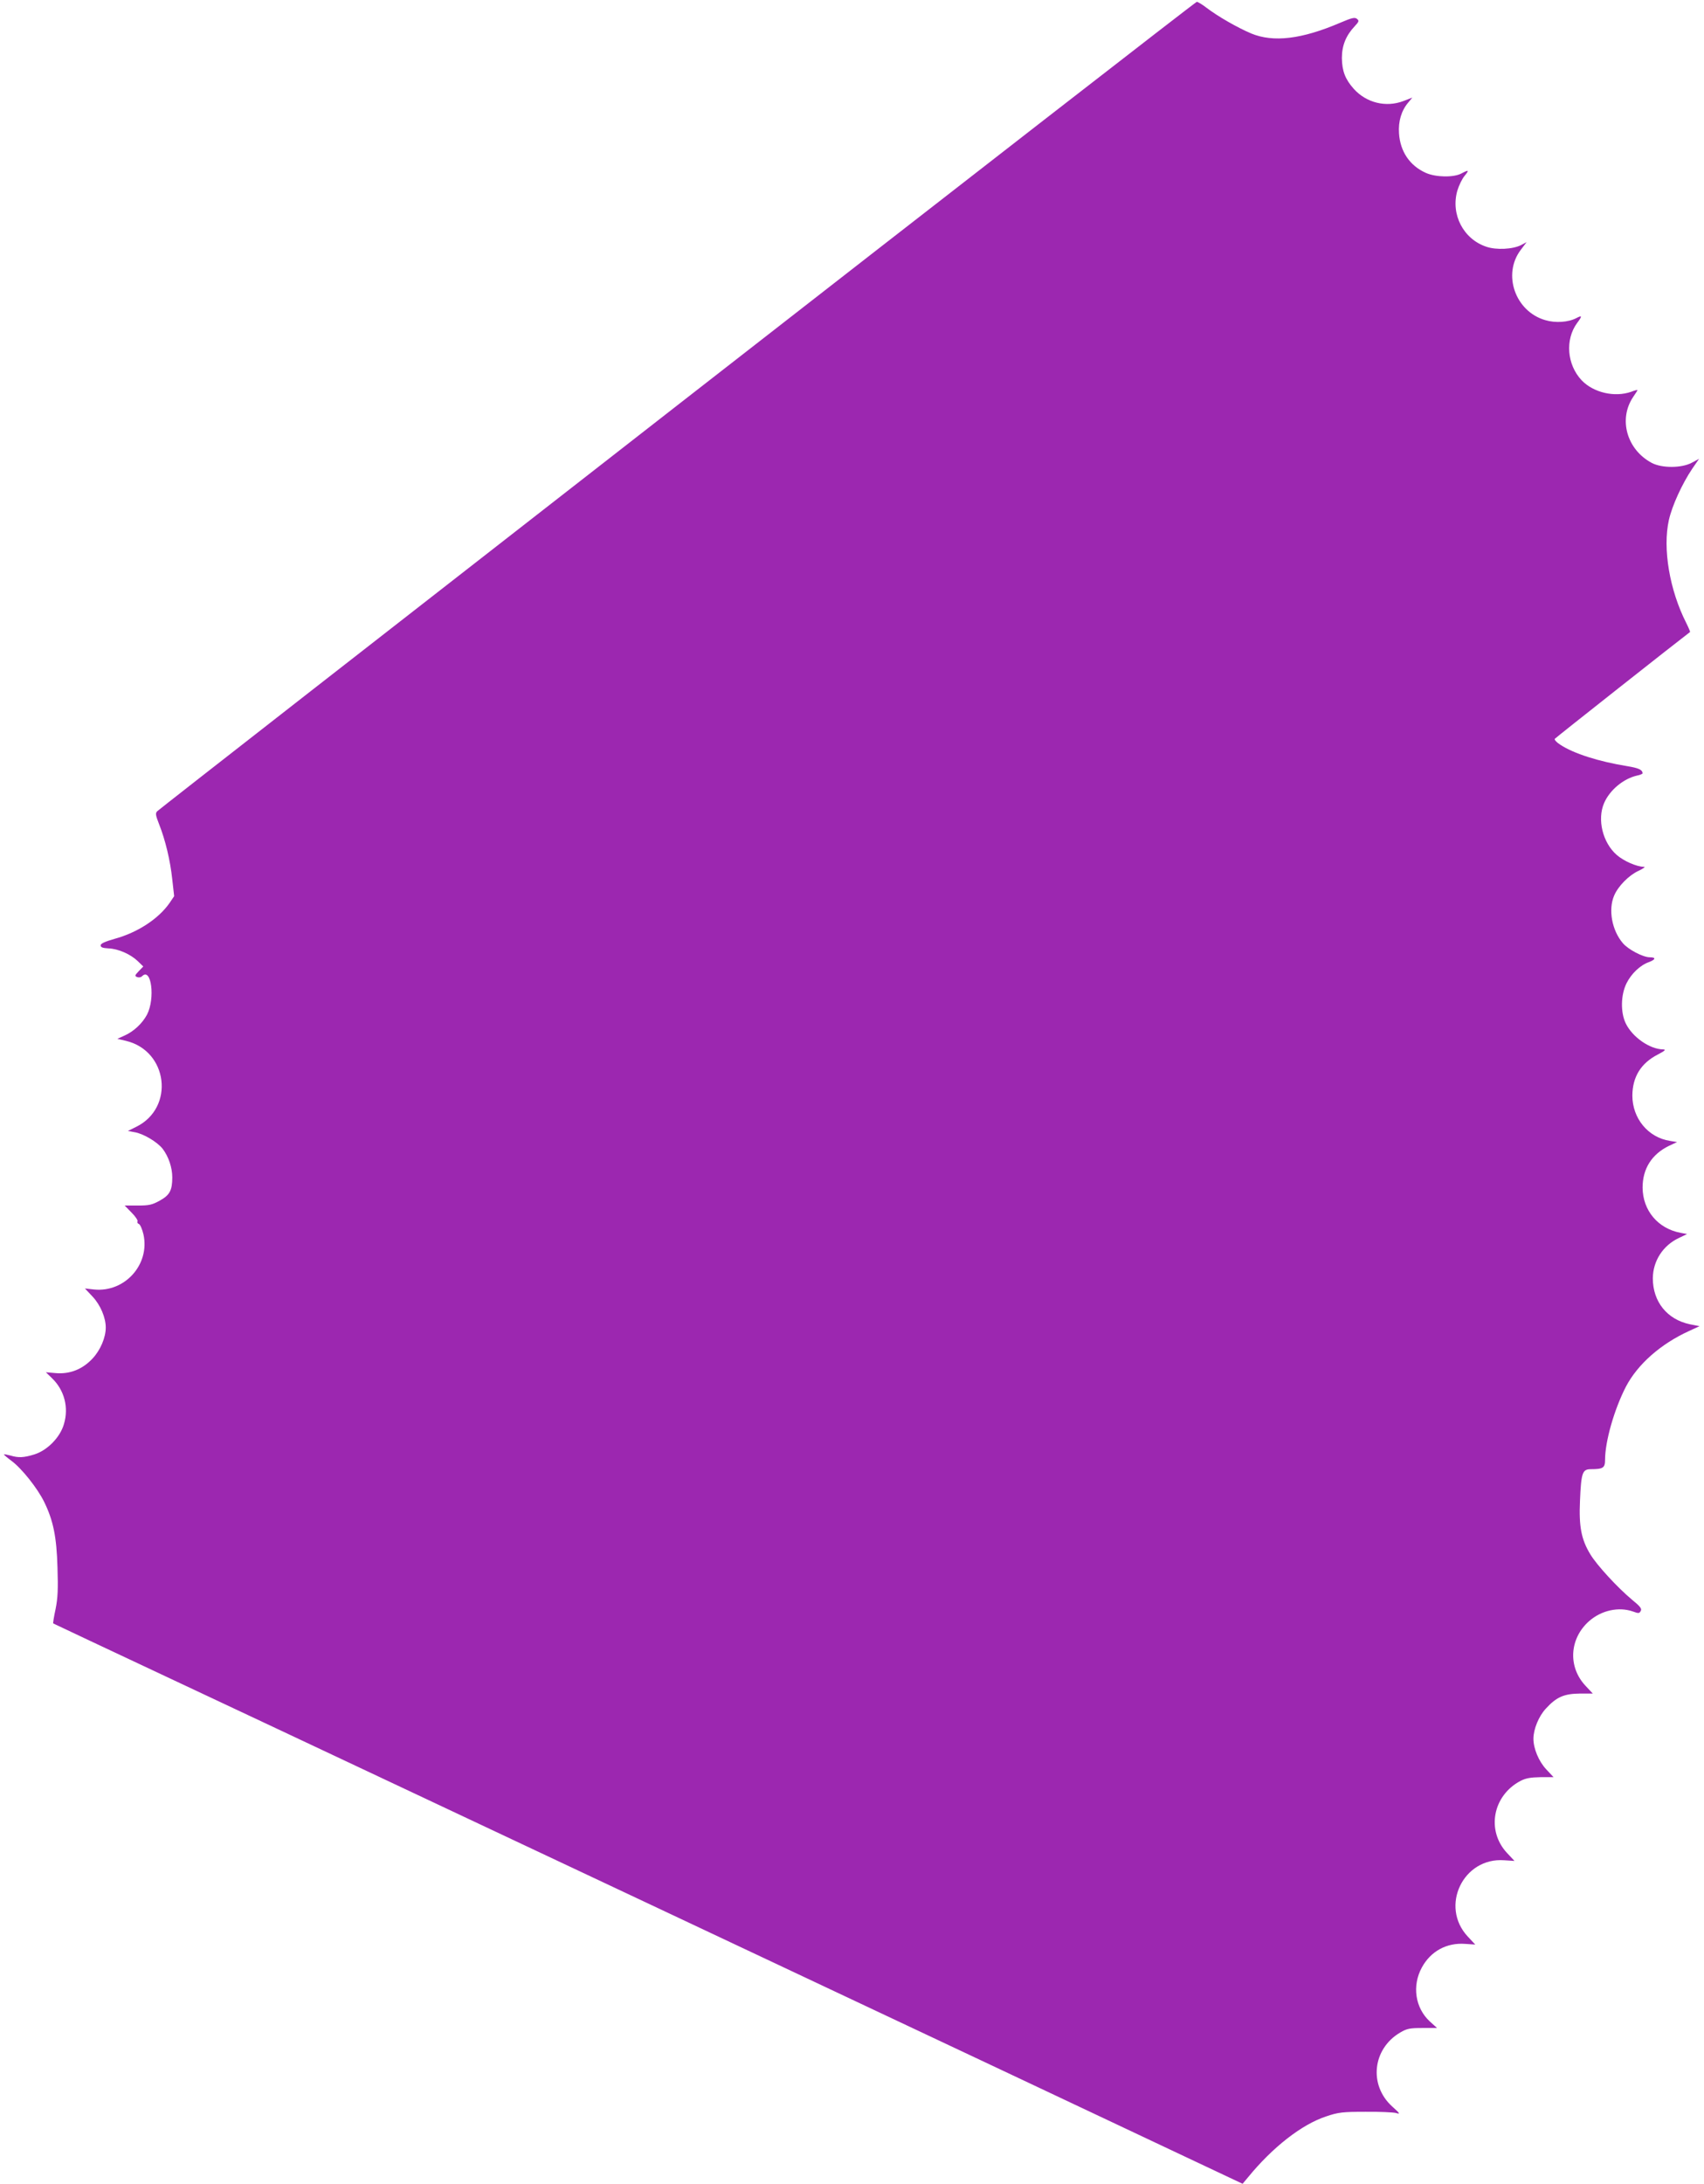
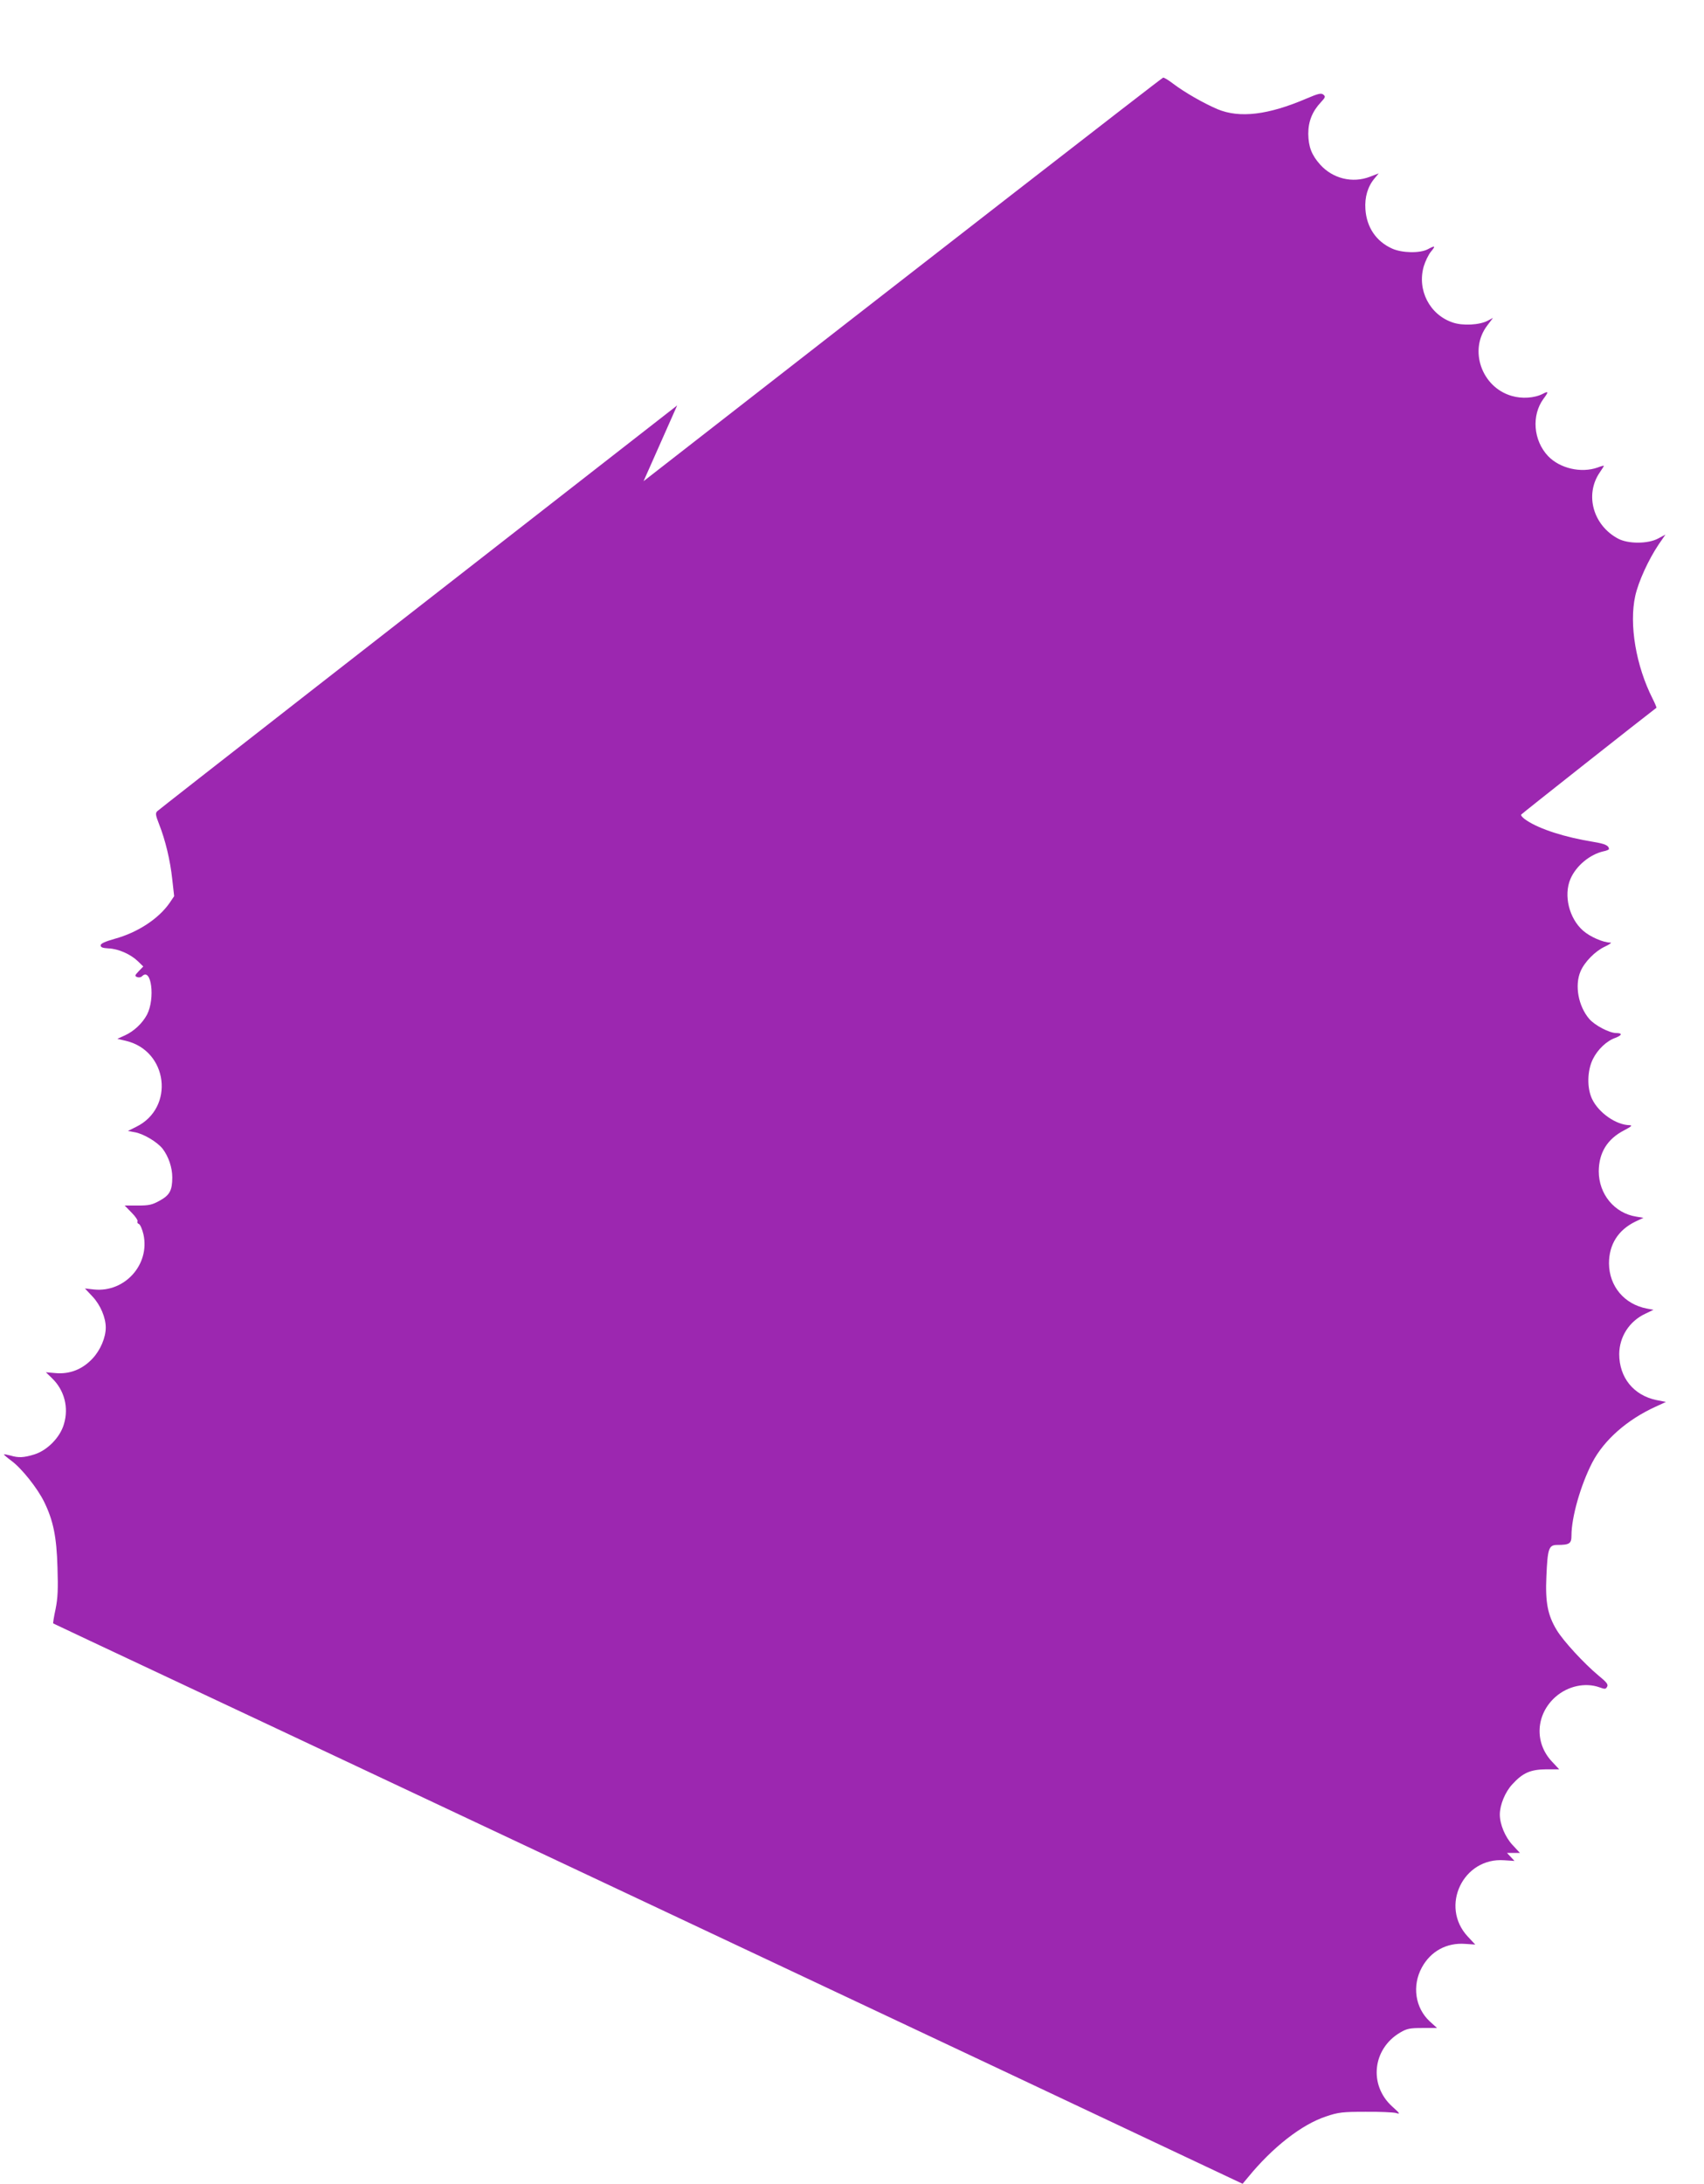
<svg xmlns="http://www.w3.org/2000/svg" version="1.0" width="999pt" height="1280pt" viewBox="0 0 999 1280" preserveAspectRatio="xMidYMid meet">
  <g transform="translate(0,1280) scale(0.1,-0.1)" fill="#9c27b0" stroke="none">
-     <path d="M3970 10424 c-1669 -1300 -3041 -2370 -3048 -2378 -12 -12 -10 -23 11 -77 36 -91 65 -210 77 -323 l11 -98 -27 -40 c-65 -93 -187 -173 -322 -210 -57 -16 -82 -28 -82 -38 0 -12 12 -16 46 -18 57 -2 129 -34 171 -74 l33 -32 -27 -28 c-23 -24 -24 -28 -9 -34 10 -4 22 -2 29 5 54 54 78 -130 29 -225 -27 -51 -77 -98 -130 -122 l-44 -20 51 -12 c246 -59 286 -391 61 -503 l-50 -25 38 -7 c52 -8 135 -58 166 -98 34 -45 56 -109 56 -167 0 -76 -15 -104 -73 -136 -45 -25 -63 -29 -129 -29 l-77 0 41 -42 c22 -22 38 -46 34 -51 -3 -5 0 -12 8 -15 8 -3 20 -31 27 -61 39 -176 -109 -341 -289 -323 l-54 6 45 -48 c46 -49 77 -123 77 -181 0 -58 -31 -132 -77 -181 -59 -64 -134 -93 -216 -86 l-58 5 37 -36 c71 -69 98 -170 69 -267 -22 -79 -99 -156 -175 -179 -62 -19 -92 -20 -139 -6 -19 5 -36 8 -38 7 -1 -2 18 -19 44 -38 60 -44 153 -161 192 -241 53 -108 73 -204 78 -384 4 -127 2 -178 -11 -243 -10 -46 -16 -84 -14 -85 2 -1 100 -47 218 -103 352 -164 6171 -2904 6475 -3049 l280 -132 30 36 c146 179 317 312 460 359 71 24 96 27 230 27 83 1 163 -3 179 -7 27 -8 25 -4 -22 38 -138 125 -116 337 46 433 41 24 57 27 132 27 l85 0 -42 38 c-86 79 -106 209 -47 317 52 95 145 146 254 138 l59 -4 -44 47 c-165 177 -27 465 214 447 l60 -4 -44 47 c-122 131 -84 336 79 422 31 16 59 21 118 22 l76 0 -43 46 c-44 47 -75 122 -75 179 0 56 31 132 73 177 62 68 107 87 199 88 l76 0 -43 46 c-104 111 -94 277 22 379 72 63 173 85 256 56 33 -12 38 -12 46 3 8 13 -3 27 -51 66 -84 70 -207 203 -245 267 -52 86 -67 161 -60 313 7 165 14 185 64 185 72 0 83 8 83 55 0 108 54 296 122 428 69 132 204 251 371 327 l61 28 -56 11 c-134 28 -218 132 -218 270 1 101 59 192 153 236 l48 23 -38 7 c-133 25 -222 131 -223 265 0 111 54 196 155 245 l47 22 -42 7 c-128 20 -220 132 -220 266 1 109 50 189 149 240 42 22 50 29 32 30 -79 1 -181 72 -220 153 -31 65 -29 167 5 235 28 56 80 106 132 124 39 15 42 28 4 28 -40 0 -127 46 -158 83 -64 75 -86 196 -51 278 23 55 86 119 142 145 28 13 43 24 34 24 -43 0 -120 34 -161 70 -82 72 -115 207 -74 303 33 77 114 144 194 162 17 3 32 10 32 13 -1 21 -23 31 -90 42 -167 27 -315 74 -393 126 -21 13 -35 29 -32 34 4 6 724 574 793 626 2 1 -8 25 -22 53 -98 193 -139 436 -102 603 19 85 78 213 137 301 l40 58 -43 -23 c-60 -32 -175 -32 -234 -1 -147 78 -197 257 -109 387 14 20 25 38 25 40 0 2 -17 -2 -37 -10 -97 -34 -221 -5 -290 67 -87 92 -98 239 -27 336 31 41 30 47 -4 29 -48 -25 -123 -30 -183 -12 -176 51 -252 269 -143 412 l34 45 -32 -17 c-48 -25 -146 -30 -204 -10 -135 45 -210 190 -170 329 9 30 28 69 42 86 29 35 26 38 -19 14 -46 -24 -150 -22 -208 4 -94 42 -150 125 -157 231 -5 71 14 134 54 181 l24 29 -52 -20 c-102 -39 -217 -11 -291 71 -50 56 -69 104 -70 181 0 73 24 132 75 186 25 27 27 32 14 43 -13 11 -30 7 -98 -22 -226 -97 -393 -117 -523 -63 -80 34 -194 99 -261 150 -26 20 -52 36 -58 35 -6 0 -1377 -1065 -3046 -2365z" />
+     <path d="M3970 10424 c-1669 -1300 -3041 -2370 -3048 -2378 -12 -12 -10 -23 11 -77 36 -91 65 -210 77 -323 l11 -98 -27 -40 c-65 -93 -187 -173 -322 -210 -57 -16 -82 -28 -82 -38 0 -12 12 -16 46 -18 57 -2 129 -34 171 -74 l33 -32 -27 -28 c-23 -24 -24 -28 -9 -34 10 -4 22 -2 29 5 54 54 78 -130 29 -225 -27 -51 -77 -98 -130 -122 l-44 -20 51 -12 c246 -59 286 -391 61 -503 l-50 -25 38 -7 c52 -8 135 -58 166 -98 34 -45 56 -109 56 -167 0 -76 -15 -104 -73 -136 -45 -25 -63 -29 -129 -29 l-77 0 41 -42 c22 -22 38 -46 34 -51 -3 -5 0 -12 8 -15 8 -3 20 -31 27 -61 39 -176 -109 -341 -289 -323 l-54 6 45 -48 c46 -49 77 -123 77 -181 0 -58 -31 -132 -77 -181 -59 -64 -134 -93 -216 -86 l-58 5 37 -36 c71 -69 98 -170 69 -267 -22 -79 -99 -156 -175 -179 -62 -19 -92 -20 -139 -6 -19 5 -36 8 -38 7 -1 -2 18 -19 44 -38 60 -44 153 -161 192 -241 53 -108 73 -204 78 -384 4 -127 2 -178 -11 -243 -10 -46 -16 -84 -14 -85 2 -1 100 -47 218 -103 352 -164 6171 -2904 6475 -3049 l280 -132 30 36 c146 179 317 312 460 359 71 24 96 27 230 27 83 1 163 -3 179 -7 27 -8 25 -4 -22 38 -138 125 -116 337 46 433 41 24 57 27 132 27 l85 0 -42 38 c-86 79 -106 209 -47 317 52 95 145 146 254 138 l59 -4 -44 47 c-165 177 -27 465 214 447 l60 -4 -44 47 l76 0 -43 46 c-44 47 -75 122 -75 179 0 56 31 132 73 177 62 68 107 87 199 88 l76 0 -43 46 c-104 111 -94 277 22 379 72 63 173 85 256 56 33 -12 38 -12 46 3 8 13 -3 27 -51 66 -84 70 -207 203 -245 267 -52 86 -67 161 -60 313 7 165 14 185 64 185 72 0 83 8 83 55 0 108 54 296 122 428 69 132 204 251 371 327 l61 28 -56 11 c-134 28 -218 132 -218 270 1 101 59 192 153 236 l48 23 -38 7 c-133 25 -222 131 -223 265 0 111 54 196 155 245 l47 22 -42 7 c-128 20 -220 132 -220 266 1 109 50 189 149 240 42 22 50 29 32 30 -79 1 -181 72 -220 153 -31 65 -29 167 5 235 28 56 80 106 132 124 39 15 42 28 4 28 -40 0 -127 46 -158 83 -64 75 -86 196 -51 278 23 55 86 119 142 145 28 13 43 24 34 24 -43 0 -120 34 -161 70 -82 72 -115 207 -74 303 33 77 114 144 194 162 17 3 32 10 32 13 -1 21 -23 31 -90 42 -167 27 -315 74 -393 126 -21 13 -35 29 -32 34 4 6 724 574 793 626 2 1 -8 25 -22 53 -98 193 -139 436 -102 603 19 85 78 213 137 301 l40 58 -43 -23 c-60 -32 -175 -32 -234 -1 -147 78 -197 257 -109 387 14 20 25 38 25 40 0 2 -17 -2 -37 -10 -97 -34 -221 -5 -290 67 -87 92 -98 239 -27 336 31 41 30 47 -4 29 -48 -25 -123 -30 -183 -12 -176 51 -252 269 -143 412 l34 45 -32 -17 c-48 -25 -146 -30 -204 -10 -135 45 -210 190 -170 329 9 30 28 69 42 86 29 35 26 38 -19 14 -46 -24 -150 -22 -208 4 -94 42 -150 125 -157 231 -5 71 14 134 54 181 l24 29 -52 -20 c-102 -39 -217 -11 -291 71 -50 56 -69 104 -70 181 0 73 24 132 75 186 25 27 27 32 14 43 -13 11 -30 7 -98 -22 -226 -97 -393 -117 -523 -63 -80 34 -194 99 -261 150 -26 20 -52 36 -58 35 -6 0 -1377 -1065 -3046 -2365z" />
  </g>
</svg>